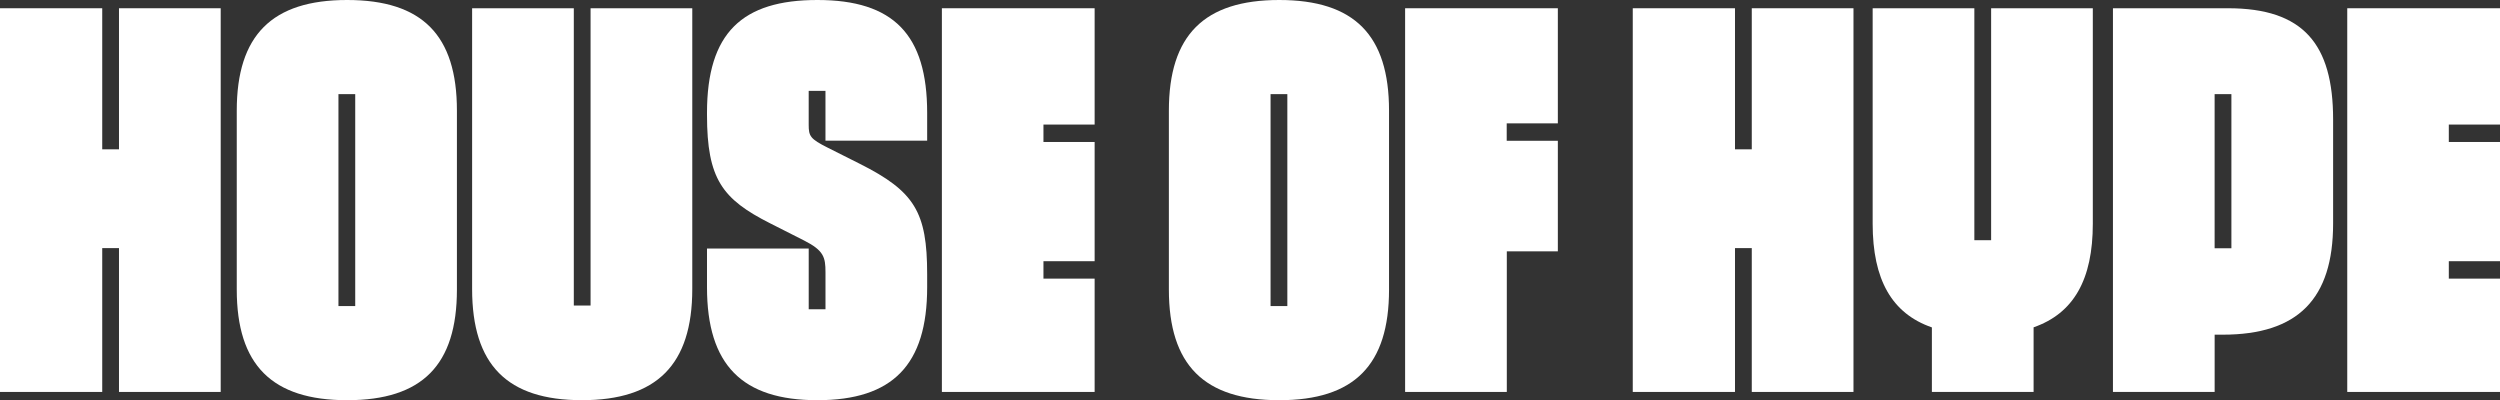
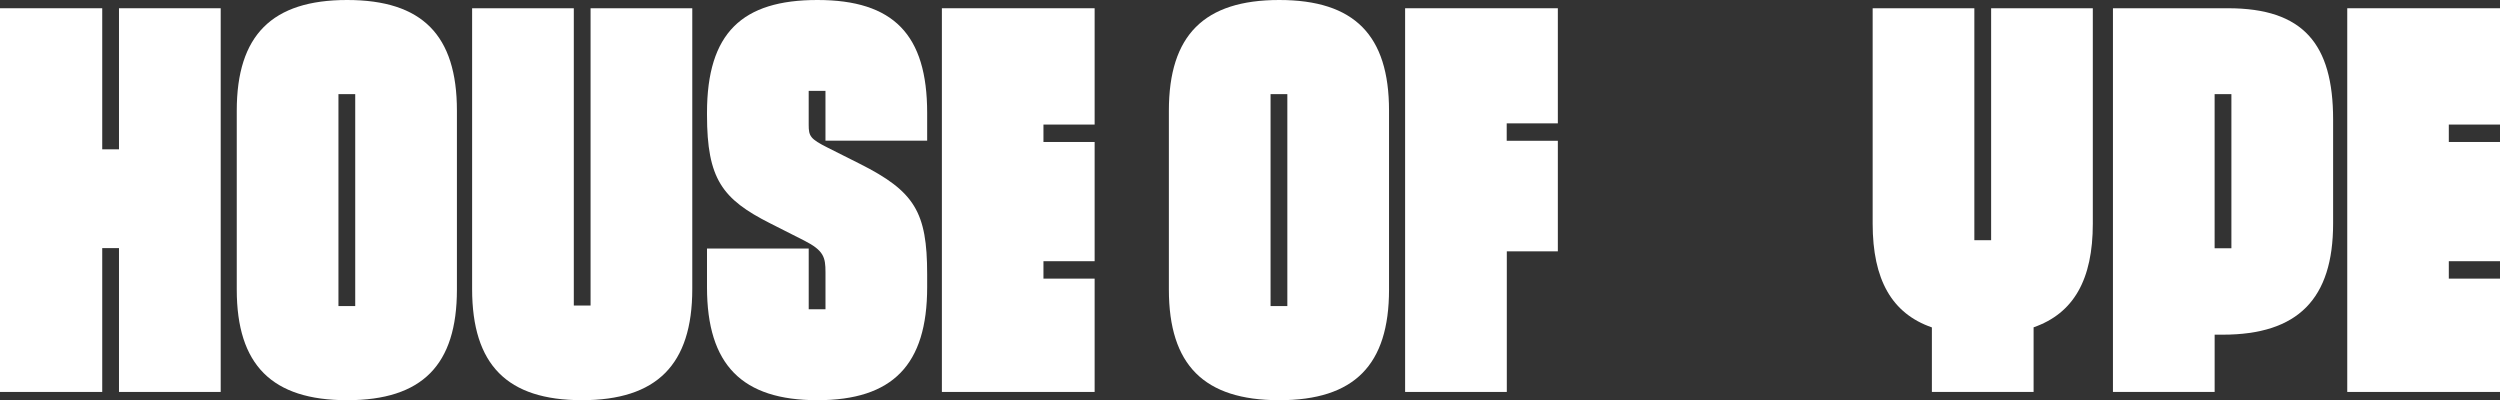
<svg xmlns="http://www.w3.org/2000/svg" id="Layer_2" data-name="Layer 2" viewBox="0 0 1251.59 200.35">
  <rect x="0" y="0" width="1251.59" height="200.35" fill="#333333" stroke="none" />
  <defs>
    <style>
      .cls-1 {
        fill: #fff;
      }
    </style>
  </defs>
  <g id="Logo">
    <g>
      <polygon class="cls-1" points="59.57 4.13 59.57 74.76 51.18 74.76 51.18 4.13 0 4.13 0 196.22 51.18 196.22 51.18 124.21 59.57 124.21 59.57 196.22 110.49 196.22 110.49 4.13 59.57 4.13" />
      <polygon class="cls-1" points="703.45 4.13 703.45 196.22 754.36 196.22 754.36 125.83 779.91 125.83 779.91 70.48 754.31 70.48 754.31 61.76 779.91 61.76 779.91 4.13 703.45 4.13" />
      <polygon class="cls-1" points="471.54 4.13 471.54 196.22 548.01 196.22 548.01 139.49 522.39 139.49 522.39 130.77 548.01 130.77 548.01 71.08 522.39 71.08 522.39 62.36 548.01 62.36 548.01 4.13 471.54 4.13" />
-       <polygon class="cls-1" points="877 4.13 877 74.76 868.6 74.76 868.6 4.13 817.42 4.13 817.42 196.22 868.6 196.22 868.6 124.21 877 124.21 877 196.22 927.92 196.22 927.92 4.13 877 4.13" />
      <polygon class="cls-1" points="1175.12 4.13 1175.12 196.22 1251.59 196.22 1251.59 139.49 1225.96 139.49 1225.96 130.77 1251.59 130.77 1251.59 71.08 1225.96 71.08 1225.96 62.36 1251.59 62.36 1251.59 4.13 1175.12 4.13" />
      <path class="cls-1" d="M1115.46,4.13h-57.64v192.08h50.91v-28.66h4.06c37.64,0,55.25-17.91,55.25-55.67v-52.08c0-37.76-14.93-55.67-52.58-55.67M1117.12,124.29h-8.4V47.13h8.4v77.16Z" />
      <path class="cls-1" d="M996.83,120.24h-8.4V4.14h-50.91v107.83c0,28.06,9.61,44.98,29.65,51.94v32.3h50.92v-32.34c20.07-6.99,29.65-23.9,29.65-51.9V4.14h-50.91v116.1Z" />
      <path class="cls-1" d="M640.43,0c-37.64,0-55.25,17.64-55.25,55.39v89.57c0,37.75,17.6,55.39,55.25,55.39s54.97-17.64,54.97-55.39V55.39c0-37.76-17.33-55.39-54.97-55.39M644.49,153.22h-8.4V47.13h8.4v106.1Z" />
      <path class="cls-1" d="M409.2,0C371.55,0,353.95,16.45,353.95,56.49c0,.11,0,.95,0,1.06,0,32.06,7.67,42.15,31.53,54.21,7.26,3.67,11.89,6.01,17.03,8.62,9.92,5.03,10.76,8.38,10.76,15.96v18.5h-8.4v-30.43h-50.92v19.44c0,38.85,17.6,56.5,55.25,56.5s54.97-17.64,54.97-56.5v-6.61c0-31.1-6.29-41.44-33.77-55.26-5.14-2.58-12.51-6.29-16.01-8.05-8.8-4.41-9.53-5.78-9.53-11.48v-16.95h8.4v24.93h50.91v-13.95C464.17,17.36,447.37,0,409.2,0" />
      <path class="cls-1" d="M295.67,152.95h-8.4V4.13h-50.91v140.55c0,38.03,17.6,55.66,54.97,55.66s55.25-17.64,55.25-55.66V4.13h-50.92v148.82Z" />
      <path class="cls-1" d="M173.78,0c-37.64,0-55.25,17.64-55.25,55.39v89.57c0,37.75,17.6,55.39,55.25,55.39s54.97-17.64,54.97-55.39V55.39c0-37.76-17.33-55.39-54.97-55.39M177.84,153.22h-8.4V47.13h8.4v106.1Z" />
    </g>
  </g>
</svg>